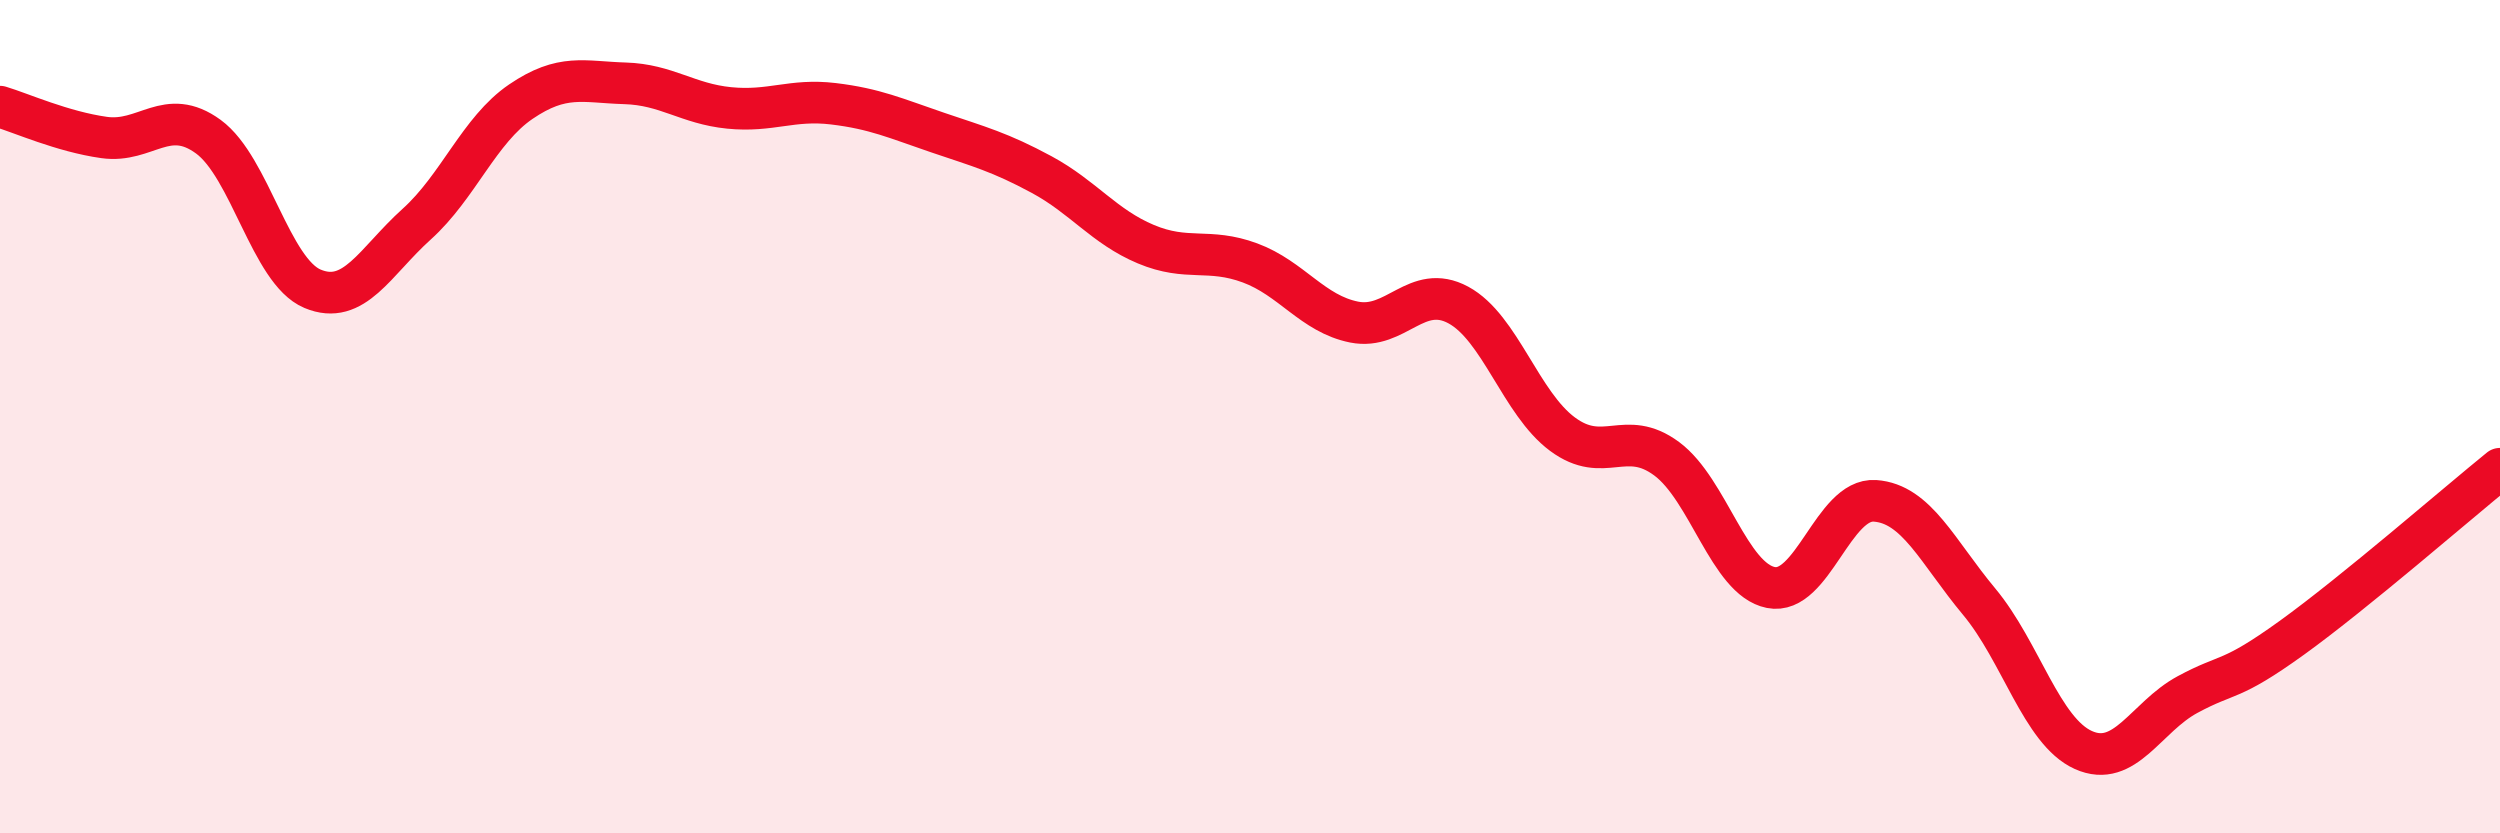
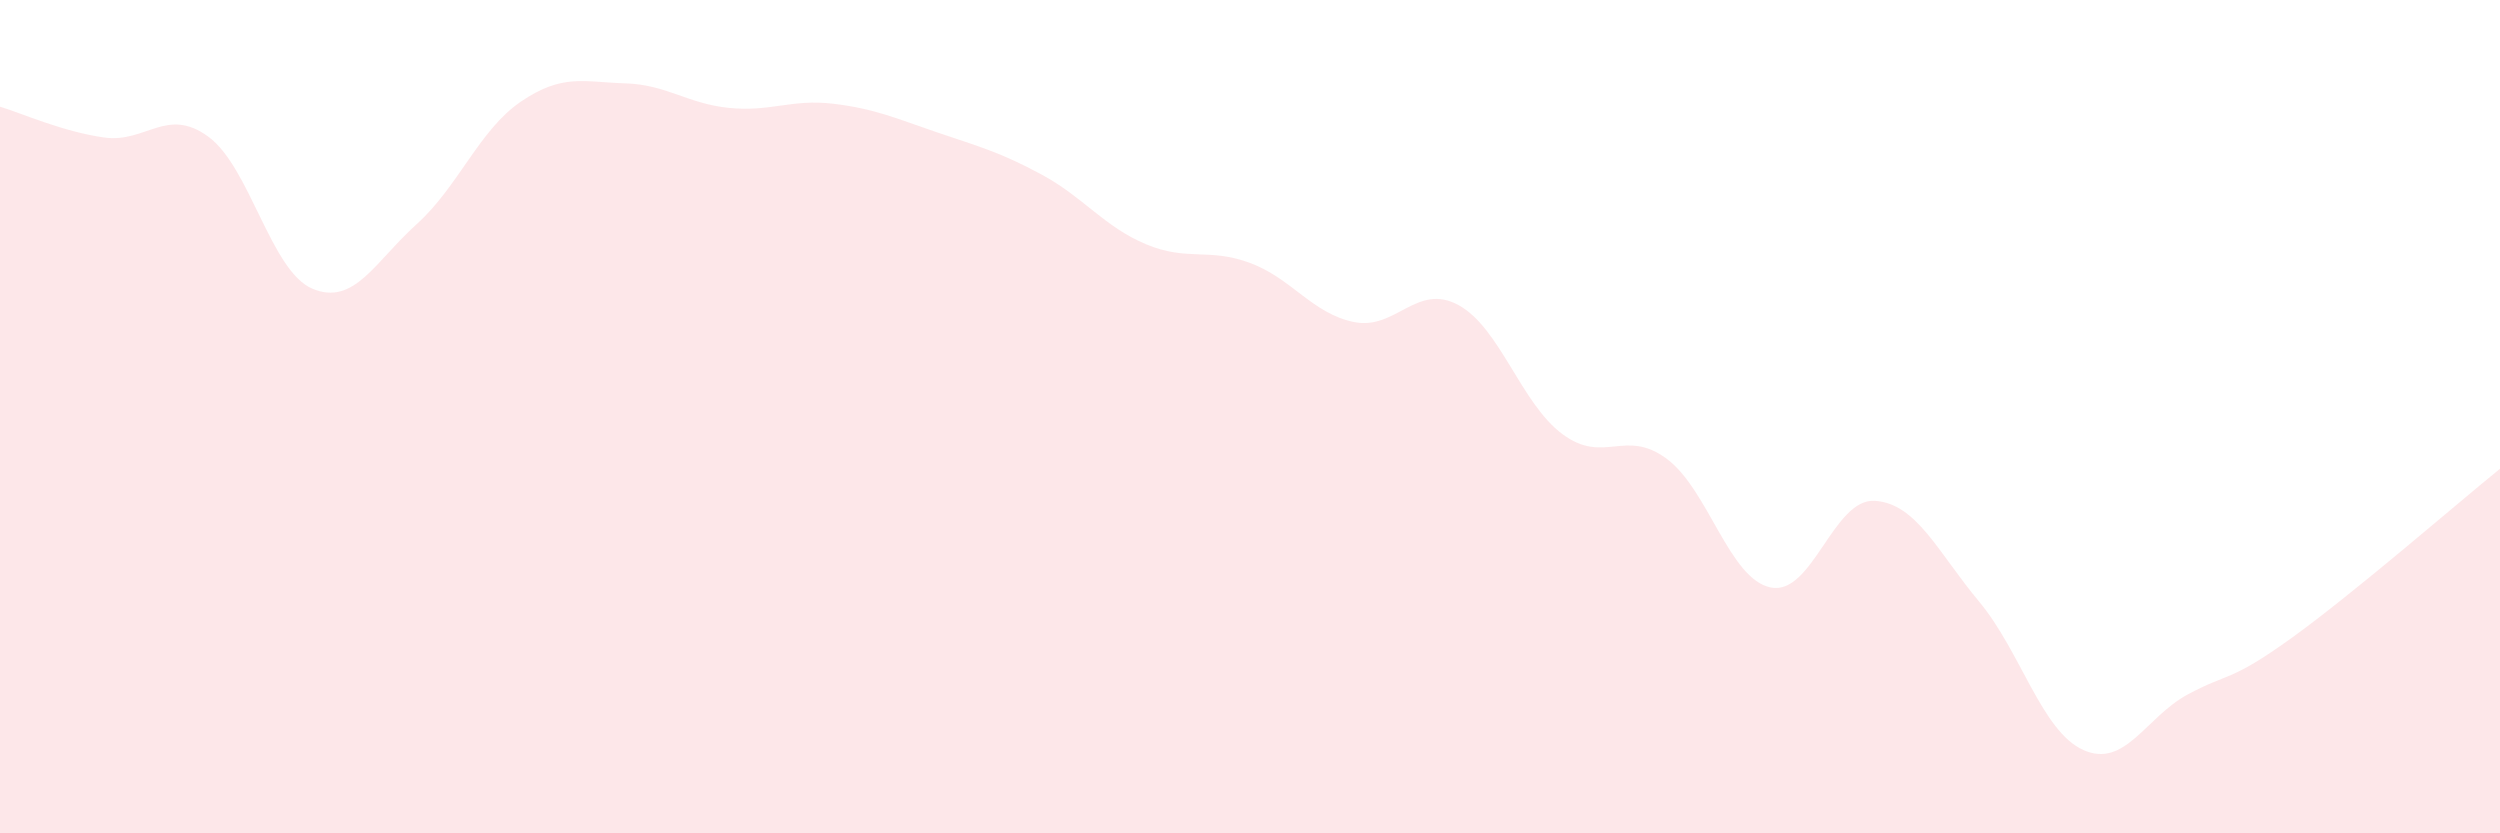
<svg xmlns="http://www.w3.org/2000/svg" width="60" height="20" viewBox="0 0 60 20">
  <path d="M 0,2.56 C 0.5,2.71 1.5,3.16 2.5,3.3 C 3.5,3.44 4,2.55 5,3.28 C 6,4.01 6.5,6.51 7.5,6.93 C 8.5,7.35 9,6.28 10,5.38 C 11,4.48 11.5,3.12 12.5,2.44 C 13.5,1.76 14,1.97 15,2 C 16,2.03 16.5,2.49 17.5,2.59 C 18.5,2.69 19,2.37 20,2.49 C 21,2.61 21.5,2.84 22.5,3.18 C 23.5,3.52 24,3.65 25,4.19 C 26,4.73 26.5,5.44 27.5,5.86 C 28.5,6.28 29,5.94 30,6.31 C 31,6.68 31.5,7.53 32.5,7.73 C 33.5,7.93 34,6.78 35,7.32 C 36,7.86 36.5,9.68 37.5,10.42 C 38.5,11.16 39,10.27 40,11.01 C 41,11.75 41.5,13.9 42.5,14.1 C 43.5,14.3 44,11.95 45,12.02 C 46,12.09 46.5,13.24 47.5,14.44 C 48.5,15.64 49,17.55 50,18 C 51,18.45 51.5,17.21 52.5,16.67 C 53.5,16.13 53.5,16.39 55,15.31 C 56.5,14.23 59,12.06 60,11.25L60 20L0 20Z" fill="#EB0A25" opacity="0.1" stroke-linecap="round" stroke-linejoin="round" />
-   <path d="M 0,2.56 C 0.5,2.71 1.5,3.16 2.5,3.3 C 3.5,3.44 4,2.55 5,3.28 C 6,4.01 6.5,6.51 7.5,6.93 C 8.5,7.35 9,6.28 10,5.38 C 11,4.48 11.5,3.12 12.5,2.44 C 13.5,1.76 14,1.97 15,2 C 16,2.03 16.5,2.49 17.5,2.59 C 18.5,2.69 19,2.37 20,2.49 C 21,2.61 21.5,2.84 22.5,3.18 C 23.5,3.52 24,3.65 25,4.19 C 26,4.73 26.5,5.44 27.5,5.86 C 28.5,6.28 29,5.94 30,6.31 C 31,6.68 31.5,7.53 32.5,7.73 C 33.5,7.93 34,6.78 35,7.32 C 36,7.86 36.5,9.68 37.5,10.42 C 38.5,11.16 39,10.27 40,11.01 C 41,11.75 41.5,13.9 42.5,14.1 C 43.5,14.3 44,11.95 45,12.02 C 46,12.09 46.5,13.24 47.5,14.44 C 48.5,15.64 49,17.55 50,18 C 51,18.45 51.5,17.21 52.5,16.67 C 53.5,16.13 53.5,16.39 55,15.31 C 56.5,14.23 59,12.06 60,11.25" stroke="#EB0A25" stroke-width="1" fill="none" stroke-linecap="round" stroke-linejoin="round" />
</svg>